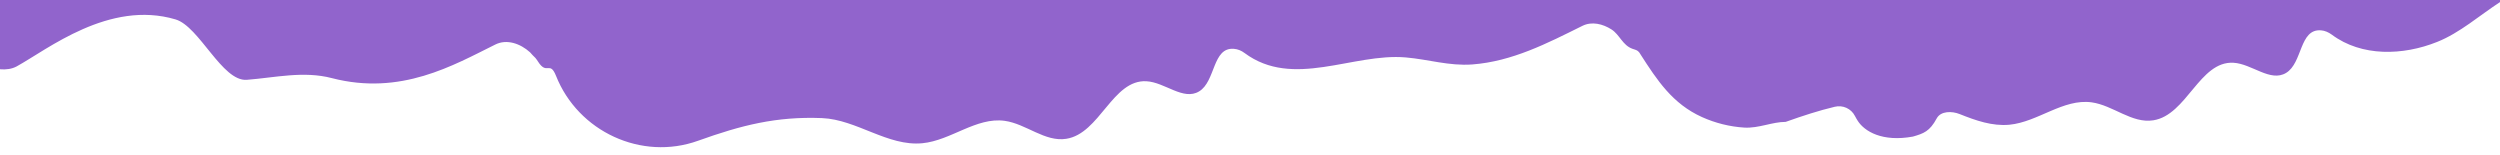
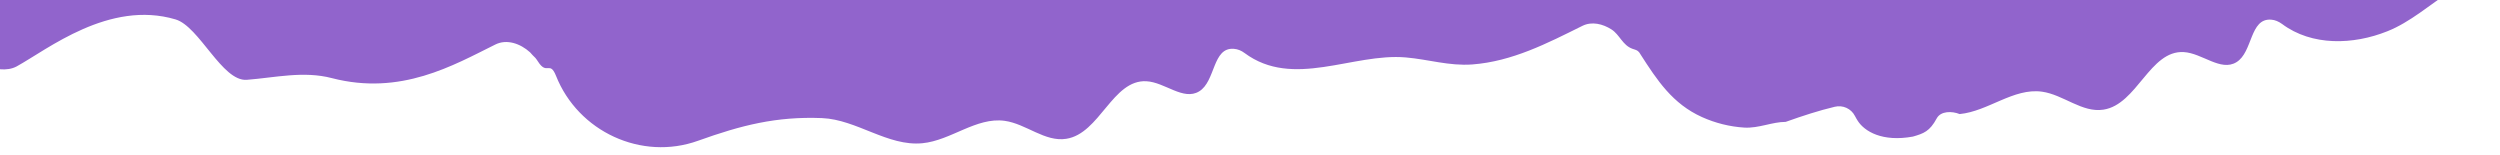
<svg xmlns="http://www.w3.org/2000/svg" version="1.1" id="Layer_1" x="0px" y="0px" viewBox="0 0 1920 118.8" style="enable-background:new 0 0 1920 118.8;" xml:space="preserve">
  <style type="text/css">
	.st0{fill:#9164CC;}
</style>
-   <path class="st0" d="M1910.6-850.6c-8.8-1.4-19.3,2.5-32.9,18.5c-16.1,19-64,24.9-65.8,0c-4.7-65.8-36.9-62.2-40.7-36.1  c-2.9,20.6-1.5,46-19.2,56.7c-15.5,9.4-35.2,0.7-53.4-0.1c-21.2-0.9-40.8,9.6-59.2,20.6c-12.2-6.9-24.2-13.9-37.9-13.7  c-23.1,0.4-43.5,21.7-66.2,17.5c-0.6-0.1-1.1-0.3-1.7-0.4c-6.6-12.1-6.7-26.5,5.5-36.7c3.4-2.9,6-6.7,7-11.1  c2.7-11.8-7.9-15.9-16.7-16.2c-16.4-0.5-33.9,8.7-51.1,14.5c-5.2-3.4-10.9-5.6-17.5-5.6c-7.5,0-15.4,2.8-23.1,5.5  c-0.9-0.5-1.7-1-2.6-1.5c-13.6-8.8-20.5-26.8-16.5-42.5c3.1-11.8,11.7-24,6.7-35.1c-5.6-12.5-23.2-12.7-36.3-9.1  c-37.6,10.4-70,35.8-108,44.4c-9.5,2.1-19.1,3.2-28.9,3.7c-26.7-19.2-54.6-42.9-87.7-42.4c-35.8,0.6-67.8,30.2-103.3,25.3  c-30.6-4.2-56.7-33.7-87-27.6c-17.3,3.5-30,17.9-43.4,29.4c-34.7,29.9-68.9,25.1-107.6,40.2c-21.8,8.5-32.3,28.1-51.8,40.8  c-7.6,4.9-45.8,18.8-68.7,34.4c-12.9-5.1-26.2-8.2-40.3-7.1c-35.5,2.7-67.8,32.2-102.6,24.5c-23-5.1-41.6-26.2-65.2-25.8  c-23.1,0.4-43.5,21.7-66.2,17.5c-31.5-5.8-42.6-55.5-74.5-55.6c-19-0.1-40.1,18.1-54.2,5.5c-8-7.2-7.5-20.6-15.2-28  c-13.8-13.3-34.9,3-52.7,10.2c-29.8,12-63-5.1-89-24s-53.2-41.2-85.3-40.6c-19.9,0.1-38.6,9.3-57.4,16.7V53.2  C4.7,53.6,9.1,53,12.8,51c23.7-13,71-51.2,122-36.1c18.3,5.4,35.8,47.8,54.7,46.4c21.9-1.7,43.6-7,65.4-1.3  c52.9,13.7,93.2-9.8,125.5-25.8c8.8-4.4,19.2-0.8,26.7,6c1.3,1.5,2.6,2.9,4.1,4.3c0.7,0.9,1.4,1.8,2,2.8c6.9,10.8,9-1,13.8,10.9  c17,42.9,65.7,65.5,109.1,49.9c33.2-11.9,60.1-18.8,95.2-17.4c26.7,1.1,50.5,21.9,77.1,19.3c21.9-2.1,41.3-20.2,63.2-17.2  c16.5,2.3,30.9,16.4,47.3,13.8c25.8-4,35.5-45.7,61.6-44.2c14.2,0.8,28.3,15.1,40.4,7.8c12.8-7.7,10.1-34,26.7-32.7  c3,0.2,5.8,1.4,8.2,3.2c37.3,27.7,83-0.1,123.8,3.4c17.5,1.5,33.3,6.7,51.1,5.4c30.6-2.3,57.5-16.2,84.5-29.6  c7.4-3.7,15.8-1.5,22.4,2.7c6.4,4.1,8.5,12.2,16.2,14.9c1.4,0.5,2.9,0.8,4.1,1.7c0.8,0.6,1.4,1.5,1.9,2.4  c12.9,20.1,24.7,38.1,47.3,48.3c10.2,4.6,21.3,7.4,32.6,8.1c11.1,0.6,21.3-4.4,31.7-4.4c13.2-4.7,25.5-8.7,37.7-11.6  c6.2-1.5,12.6,1.4,15.5,7.1c0.7,1.3,1.4,2.6,2.2,3.8c5.2,8,18.8,16.3,42.3,12c8.3-2.4,12.9-4,18.3-14c3.1-5.7,11.6-5.7,17.6-3.3  c12.5,5,25,9.4,38.2,8.2c21.9-2.1,41.3-20.2,63.2-17.2c16.5,2.3,30.9,16.4,47.3,13.8c25.8-4,35.5-45.7,61.6-44.2  c14.2,0.8,28.3,15.1,40.4,7.8c12.8-7.7,10.1-34,26.8-32.7c3,0.2,5.8,1.5,8.3,3.3c22.9,17.1,54.7,16.1,80.9,5.6  c17.4-6.9,32.6-20.4,48.6-30.8v-848.3C1917.2-848.7,1914.1-850,1910.6-850.6z" />
+   <path class="st0" d="M1910.6-850.6c-8.8-1.4-19.3,2.5-32.9,18.5c-16.1,19-64,24.9-65.8,0c-4.7-65.8-36.9-62.2-40.7-36.1  c-2.9,20.6-1.5,46-19.2,56.7c-15.5,9.4-35.2,0.7-53.4-0.1c-21.2-0.9-40.8,9.6-59.2,20.6c-12.2-6.9-24.2-13.9-37.9-13.7  c-23.1,0.4-43.5,21.7-66.2,17.5c-0.6-0.1-1.1-0.3-1.7-0.4c-6.6-12.1-6.7-26.5,5.5-36.7c3.4-2.9,6-6.7,7-11.1  c2.7-11.8-7.9-15.9-16.7-16.2c-16.4-0.5-33.9,8.7-51.1,14.5c-5.2-3.4-10.9-5.6-17.5-5.6c-7.5,0-15.4,2.8-23.1,5.5  c-0.9-0.5-1.7-1-2.6-1.5c-13.6-8.8-20.5-26.8-16.5-42.5c3.1-11.8,11.7-24,6.7-35.1c-5.6-12.5-23.2-12.7-36.3-9.1  c-37.6,10.4-70,35.8-108,44.4c-9.5,2.1-19.1,3.2-28.9,3.7c-26.7-19.2-54.6-42.9-87.7-42.4c-35.8,0.6-67.8,30.2-103.3,25.3  c-30.6-4.2-56.7-33.7-87-27.6c-17.3,3.5-30,17.9-43.4,29.4c-34.7,29.9-68.9,25.1-107.6,40.2c-21.8,8.5-32.3,28.1-51.8,40.8  c-7.6,4.9-45.8,18.8-68.7,34.4c-12.9-5.1-26.2-8.2-40.3-7.1c-35.5,2.7-67.8,32.2-102.6,24.5c-23-5.1-41.6-26.2-65.2-25.8  c-23.1,0.4-43.5,21.7-66.2,17.5c-31.5-5.8-42.6-55.5-74.5-55.6c-19-0.1-40.1,18.1-54.2,5.5c-8-7.2-7.5-20.6-15.2-28  c-13.8-13.3-34.9,3-52.7,10.2c-29.8,12-63-5.1-89-24s-53.2-41.2-85.3-40.6c-19.9,0.1-38.6,9.3-57.4,16.7V53.2  C4.7,53.6,9.1,53,12.8,51c23.7-13,71-51.2,122-36.1c18.3,5.4,35.8,47.8,54.7,46.4c21.9-1.7,43.6-7,65.4-1.3  c52.9,13.7,93.2-9.8,125.5-25.8c8.8-4.4,19.2-0.8,26.7,6c1.3,1.5,2.6,2.9,4.1,4.3c0.7,0.9,1.4,1.8,2,2.8c6.9,10.8,9-1,13.8,10.9  c17,42.9,65.7,65.5,109.1,49.9c33.2-11.9,60.1-18.8,95.2-17.4c26.7,1.1,50.5,21.9,77.1,19.3c21.9-2.1,41.3-20.2,63.2-17.2  c16.5,2.3,30.9,16.4,47.3,13.8c25.8-4,35.5-45.7,61.6-44.2c14.2,0.8,28.3,15.1,40.4,7.8c12.8-7.7,10.1-34,26.7-32.7  c3,0.2,5.8,1.4,8.2,3.2c37.3,27.7,83-0.1,123.8,3.4c17.5,1.5,33.3,6.7,51.1,5.4c30.6-2.3,57.5-16.2,84.5-29.6  c7.4-3.7,15.8-1.5,22.4,2.7c6.4,4.1,8.5,12.2,16.2,14.9c1.4,0.5,2.9,0.8,4.1,1.7c0.8,0.6,1.4,1.5,1.9,2.4  c12.9,20.1,24.7,38.1,47.3,48.3c10.2,4.6,21.3,7.4,32.6,8.1c11.1,0.6,21.3-4.4,31.7-4.4c13.2-4.7,25.5-8.7,37.7-11.6  c6.2-1.5,12.6,1.4,15.5,7.1c0.7,1.3,1.4,2.6,2.2,3.8c5.2,8,18.8,16.3,42.3,12c8.3-2.4,12.9-4,18.3-14c3.1-5.7,11.6-5.7,17.6-3.3  c21.9-2.1,41.3-20.2,63.2-17.2c16.5,2.3,30.9,16.4,47.3,13.8c25.8-4,35.5-45.7,61.6-44.2  c14.2,0.8,28.3,15.1,40.4,7.8c12.8-7.7,10.1-34,26.8-32.7c3,0.2,5.8,1.5,8.3,3.3c22.9,17.1,54.7,16.1,80.9,5.6  c17.4-6.9,32.6-20.4,48.6-30.8v-848.3C1917.2-848.7,1914.1-850,1910.6-850.6z" />
</svg>